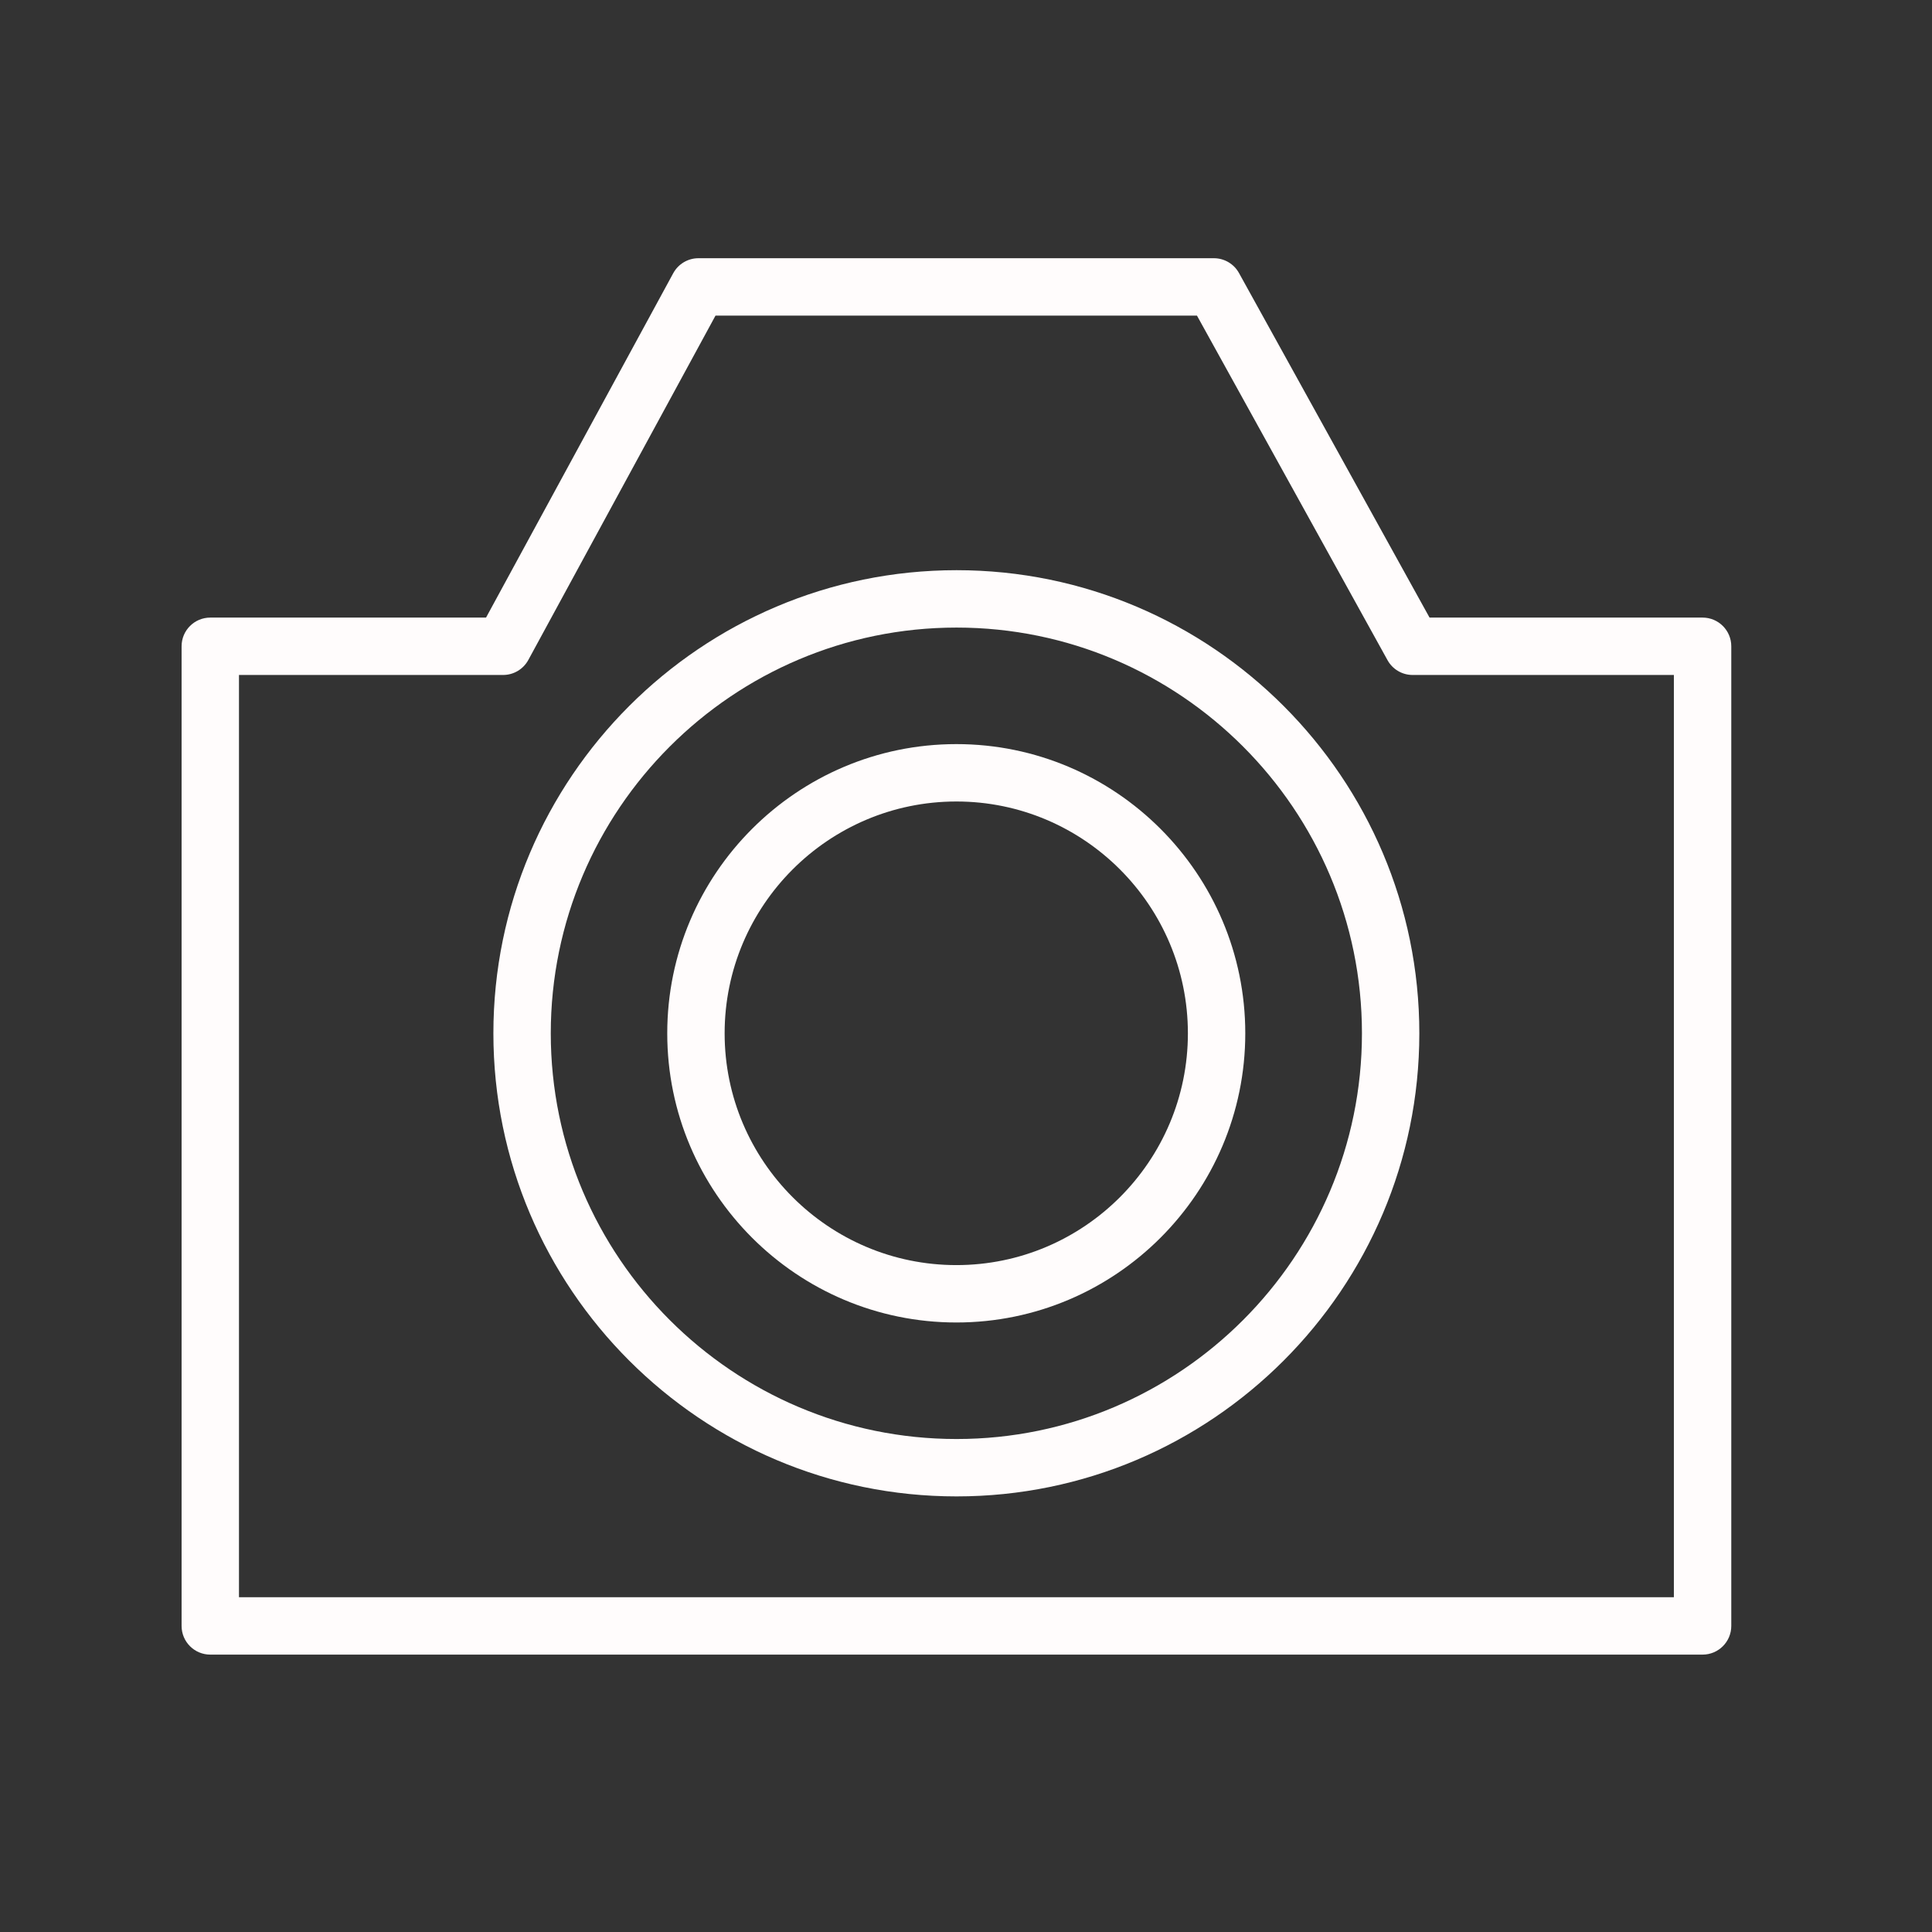
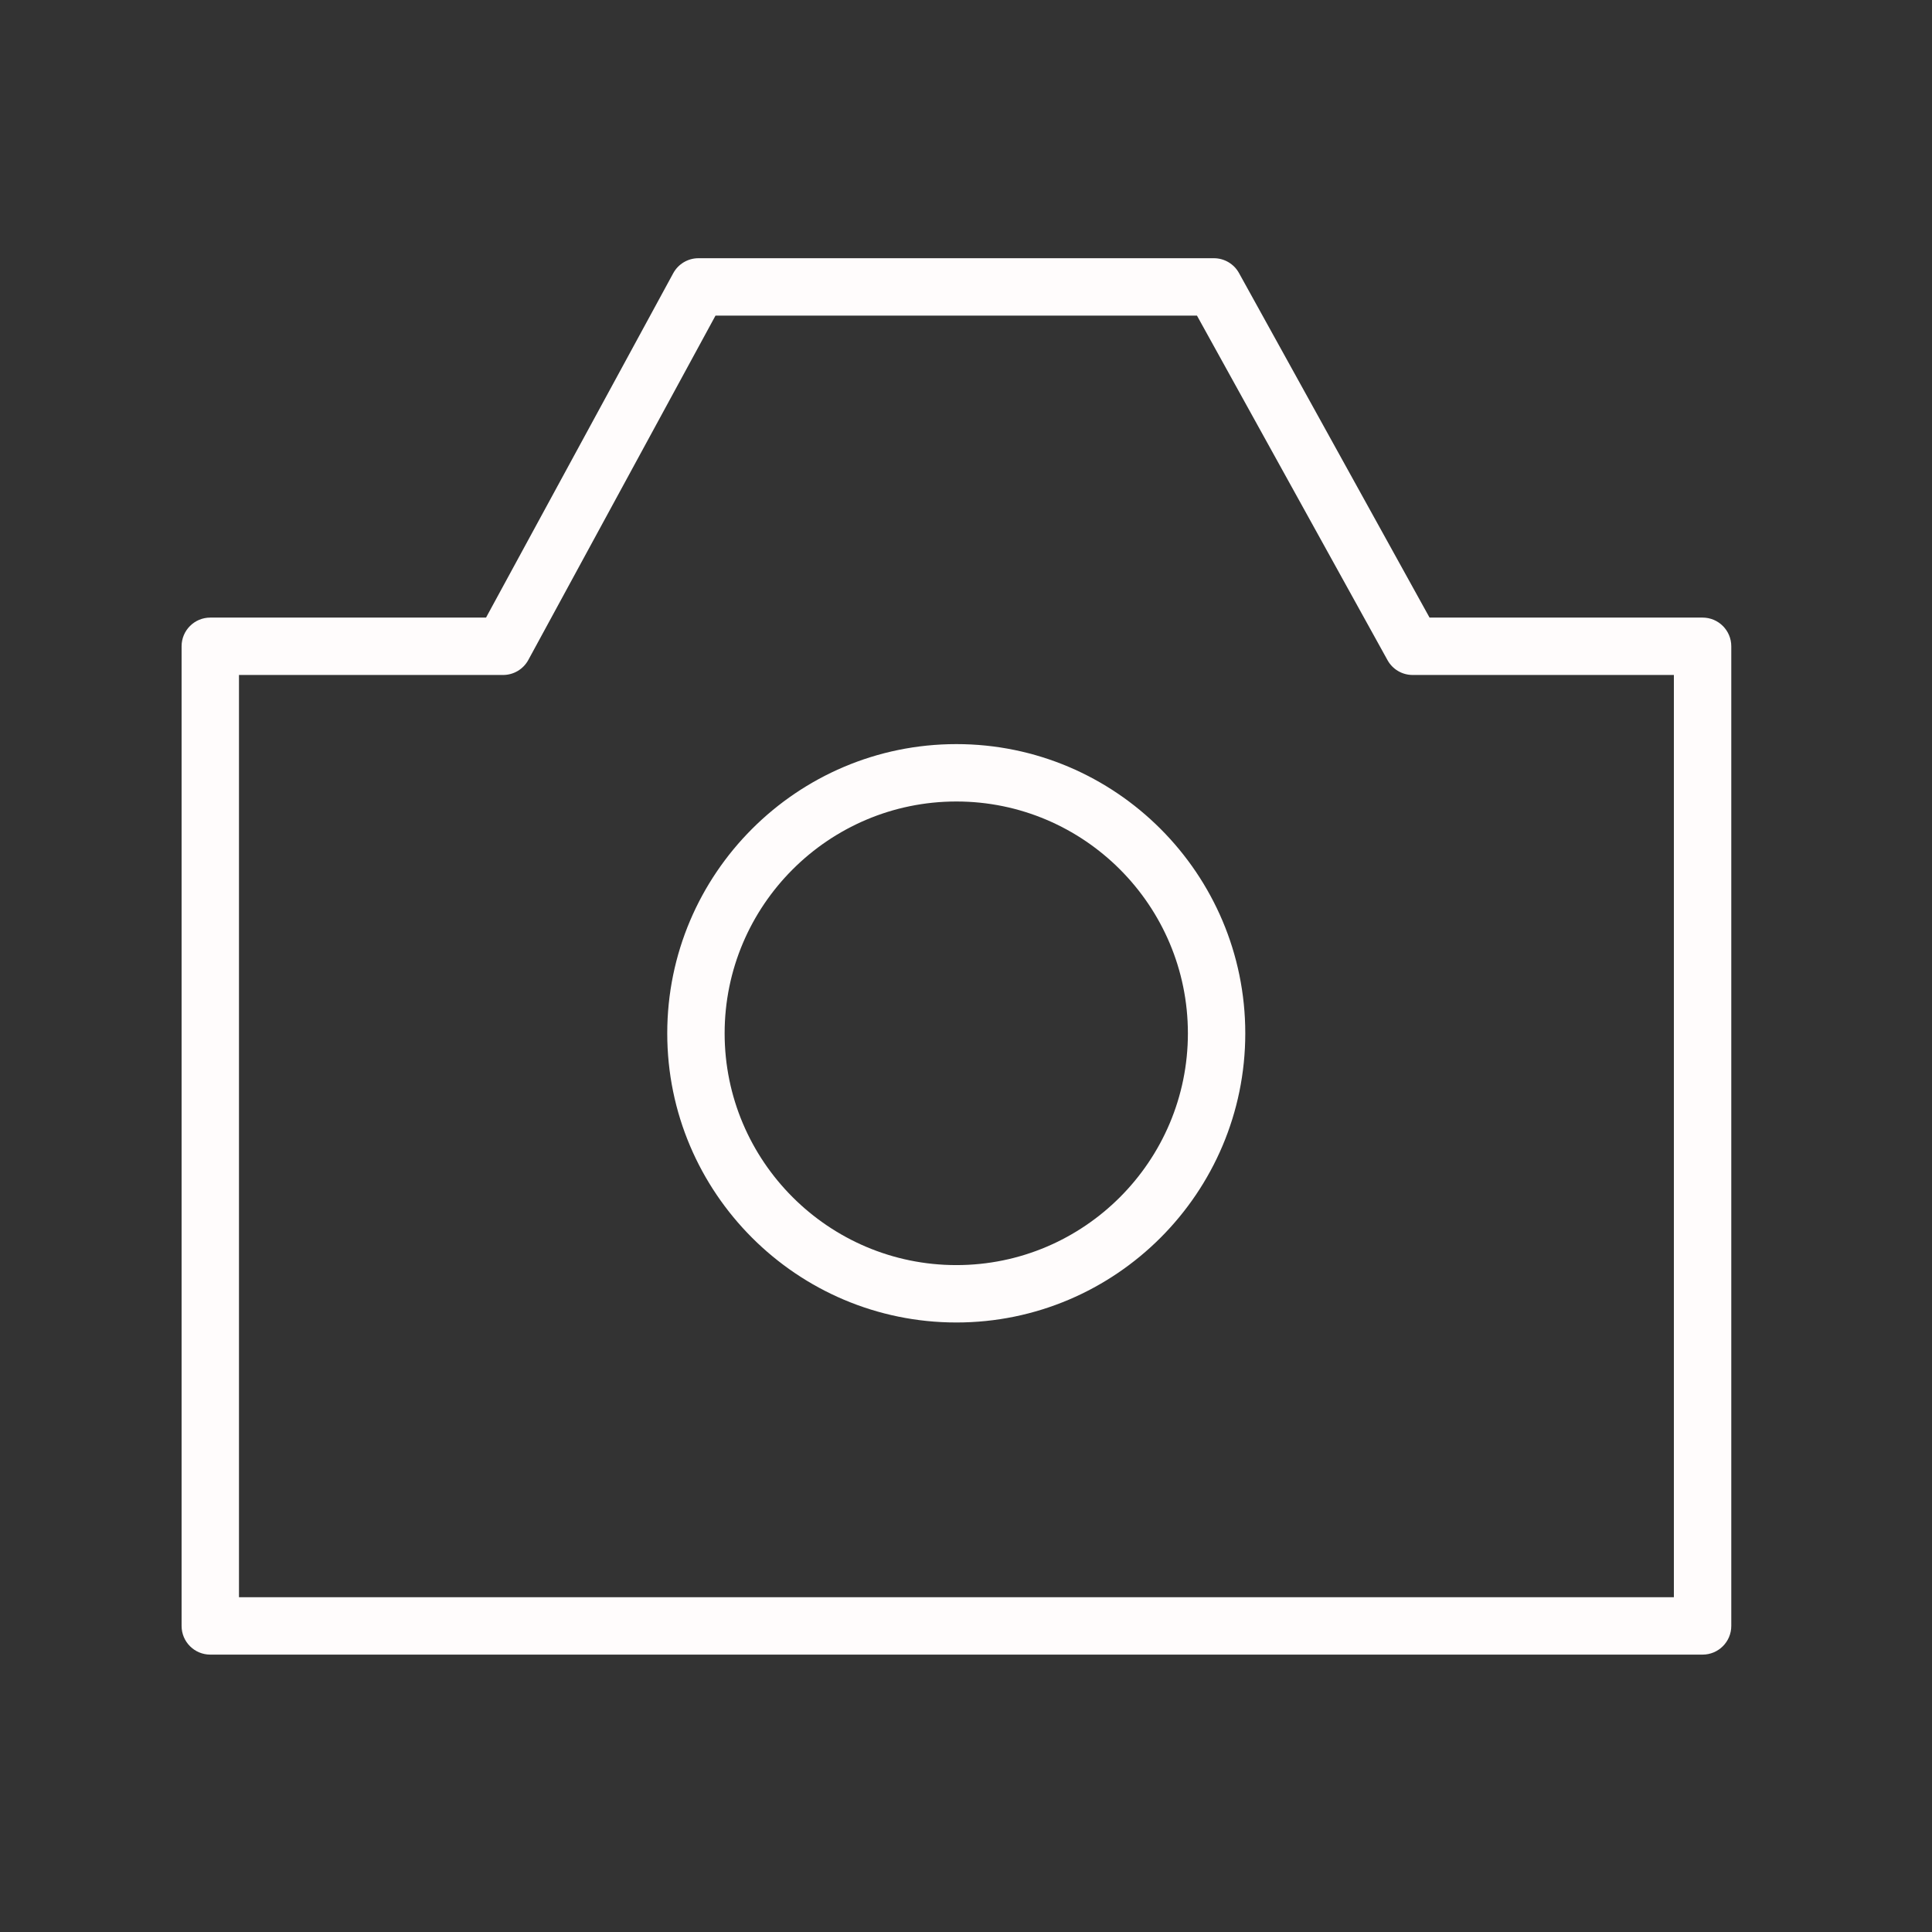
<svg xmlns="http://www.w3.org/2000/svg" width="101" height="101" viewBox="0 0 101 101" fill="none">
  <rect x="0" y="0" width="101" height="101" fill="#333333" stroke="none" />
  <path d="M89.007 32.286H74.733L64.771 14.273C64.507 13.795 64.004 13.499 63.459 13.499H36.513C35.963 13.499 35.458 13.8 35.195 14.283L25.409 32.286H10.993C10.164 32.286 9.493 32.957 9.493 33.786V84.999C9.493 85.827 10.164 86.499 10.993 86.499H89.007C89.835 86.499 90.507 85.827 90.507 84.999V33.786C90.507 32.957 89.835 32.286 89.007 32.286ZM87.507 83.499H12.493V35.286H26.301C26.851 35.286 27.356 34.985 27.619 34.502L37.405 16.499H62.574L72.536 34.512C72.8 34.99 73.303 35.286 73.848 35.286H87.506V83.499H87.507Z" fill="#FFFCFC" />
-   <path d="M50.007 29.808C36.655 29.808 25.793 40.669 25.793 54.02C25.793 67.369 36.655 78.228 50.007 78.228C63.347 78.228 74.199 67.369 74.199 54.02C74.199 40.669 63.347 29.808 50.007 29.808ZM50.007 75.228C38.31 75.228 28.793 65.714 28.793 54.02C28.793 42.324 38.31 32.808 50.007 32.808C61.693 32.808 71.199 42.324 71.199 54.02C71.199 65.714 61.692 75.228 50.007 75.228Z" fill="#FFFCFC" />
  <path d="M49.998 38.9C41.663 38.9 34.882 45.683 34.882 54.02C34.882 62.355 41.663 69.136 49.998 69.136C58.325 69.136 65.1 62.355 65.1 54.02C65.1 45.683 58.325 38.9 49.998 38.9ZM49.998 66.136C43.317 66.136 37.882 60.7 37.882 54.02C37.882 47.337 43.318 41.9 49.998 41.9C56.671 41.9 62.1 47.337 62.1 54.02C62.1 60.7 56.671 66.136 49.998 66.136Z" fill="#FFFCFC" />
</svg>